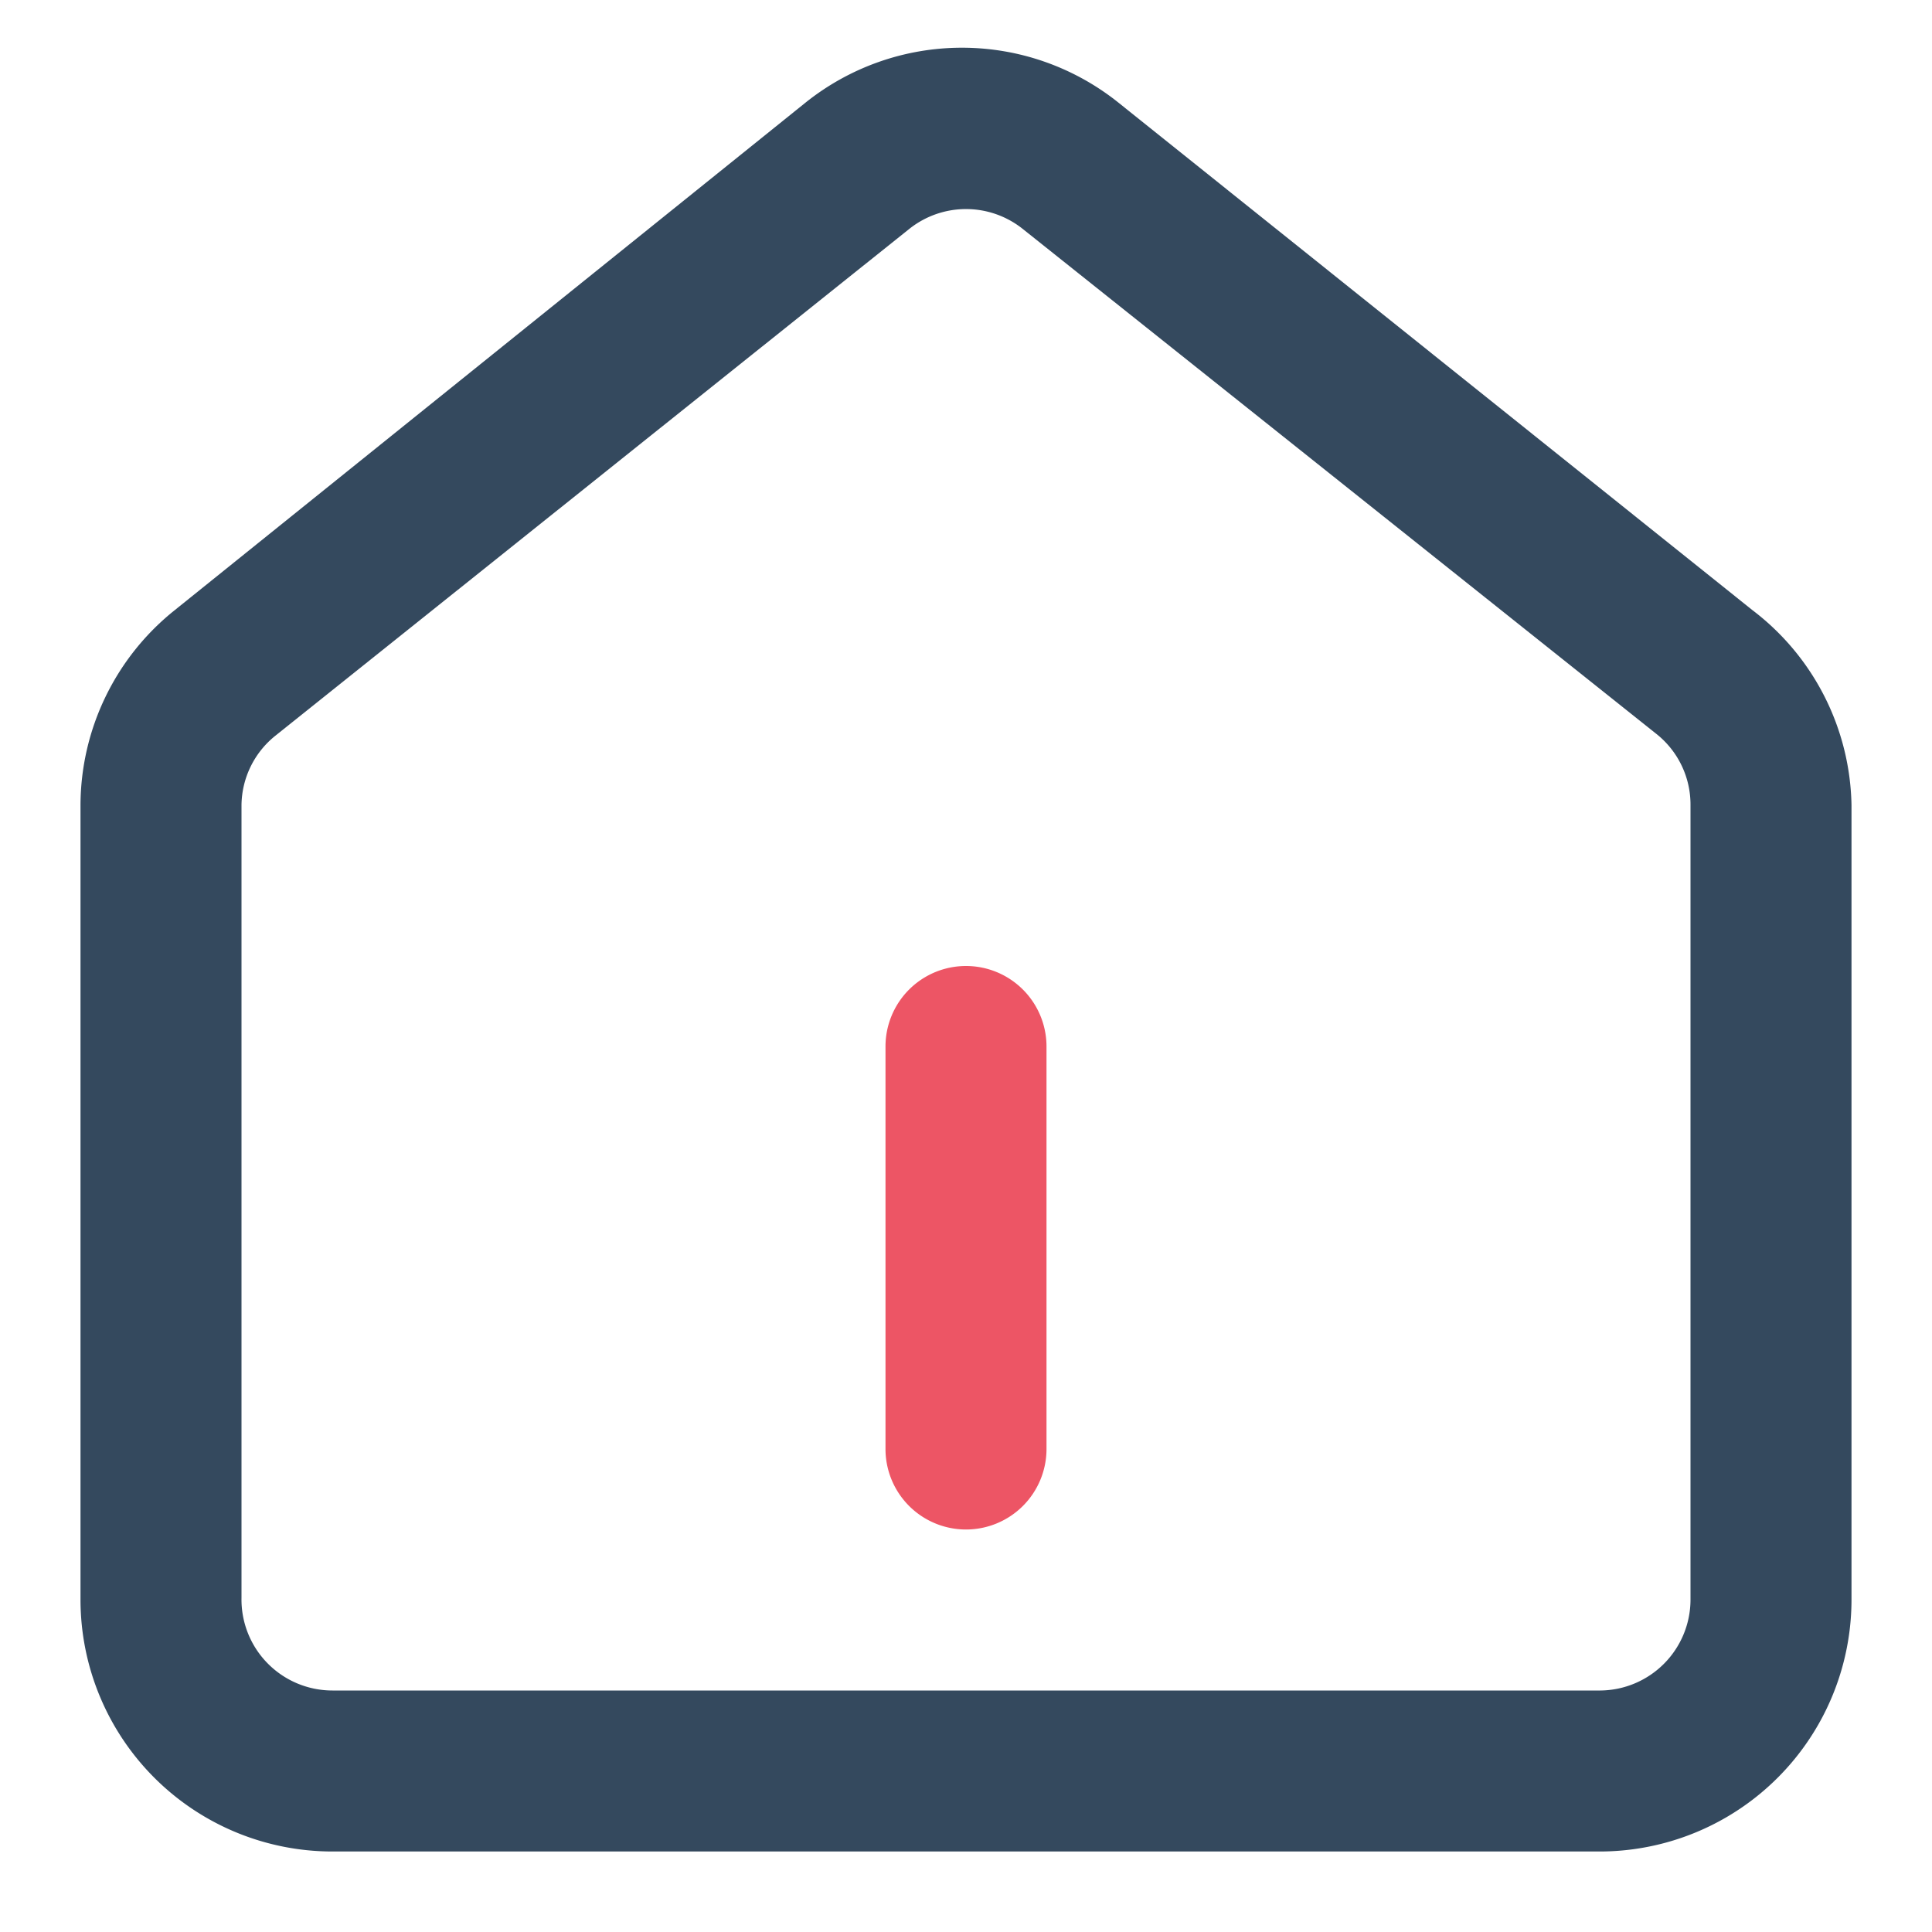
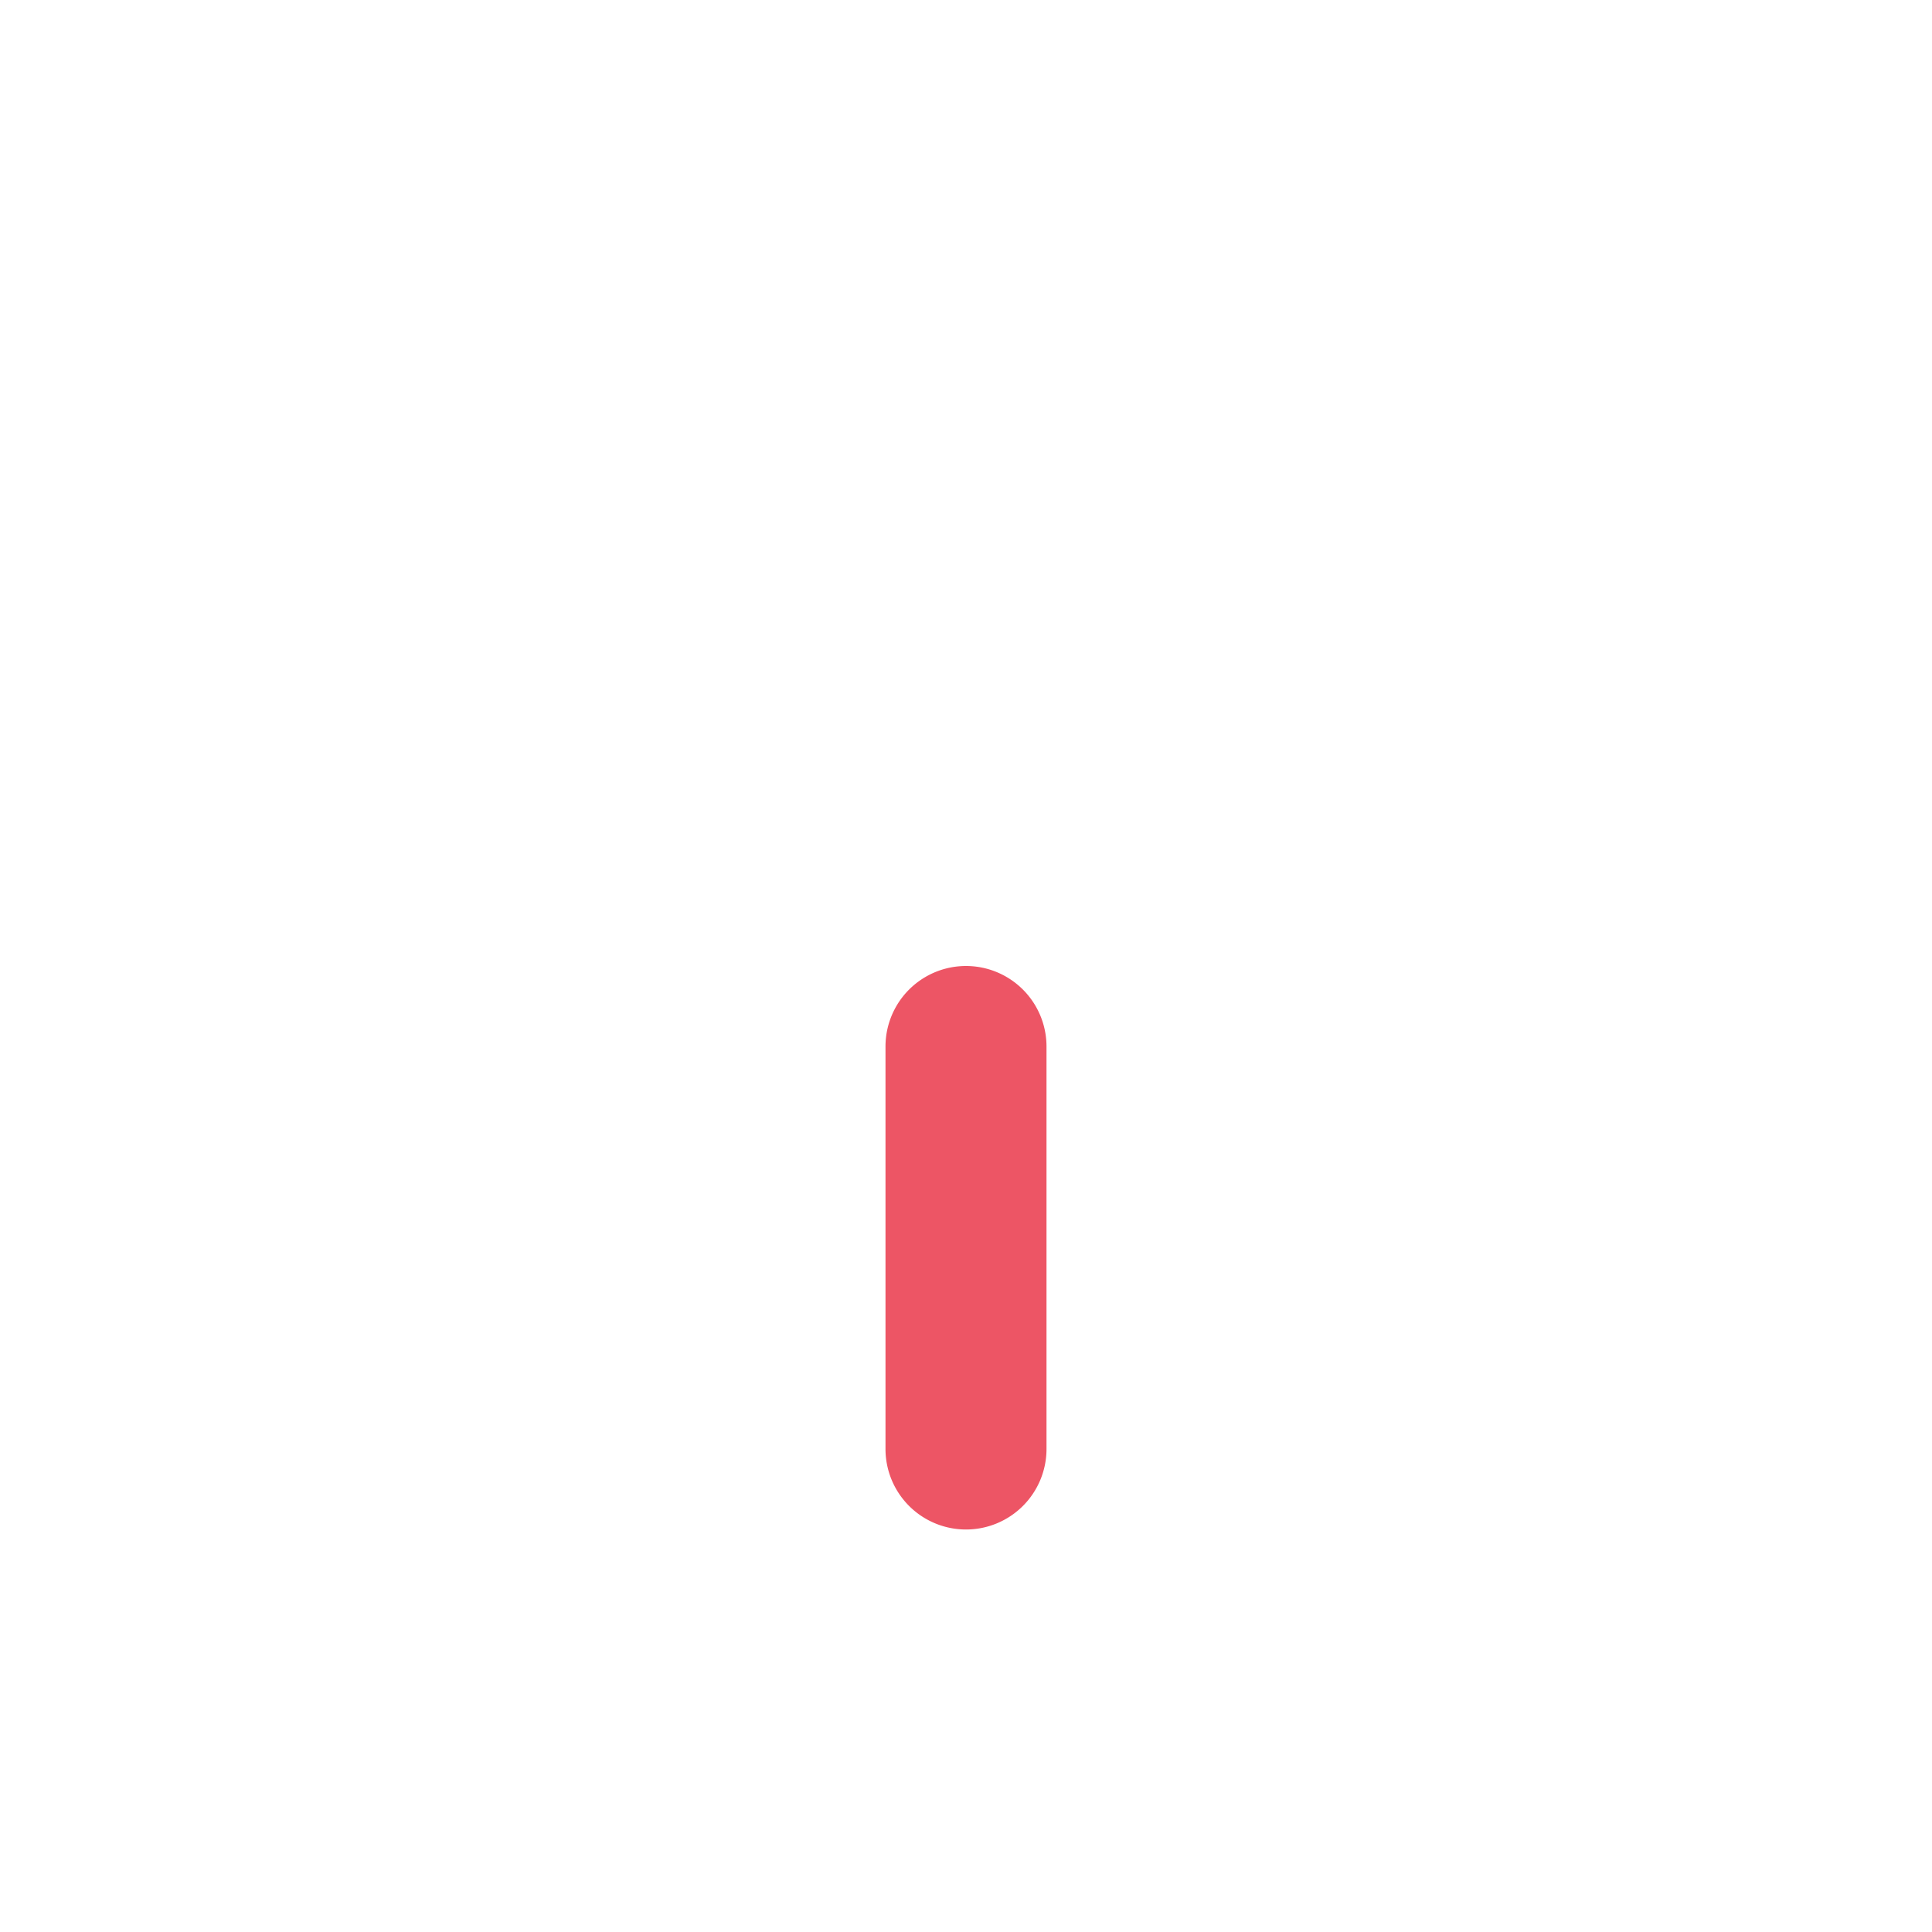
<svg xmlns="http://www.w3.org/2000/svg" viewBox="0 0 24 24">
  <defs>
    <style>.cls-1{fill:none;}.cls-2{fill:#34495e;}.cls-3{fill:#ed5565;}</style>
  </defs>
  <title>home@1x</title>
  <g id="图层_2" data-name="图层 2">
    <g id="图层_1-2" data-name="图层 1">
      <rect class="cls-1" width="24" height="24" />
-       <path class="cls-2" d="M19.88,23H4.13A3.13,3.13,0,0,1,1,19.88V10A3.11,3.11,0,0,1,2.17,7.58L10,1.28a3.11,3.11,0,0,1,3.9,0l7.87,6.3A3.11,3.11,0,0,1,23,10v9.85A3.13,3.13,0,0,1,19.88,23ZM11.3,2.84,3.42,9.14A1.12,1.12,0,0,0,3,10v9.85A1.13,1.13,0,0,0,4.13,21H19.88A1.13,1.13,0,0,0,21,19.88V10a1.12,1.12,0,0,0-.42-.88L12.7,2.84a1.13,1.13,0,0,0-1.4,0Z" />
      <path class="cls-3" d="M12,19a1,1,0,0,1-1-1V13a1,1,0,0,1,2,0v5A1,1,0,0,1,12,19Z" />
      <rect class="cls-1" width="24" height="24" />
    </g>
  </g>
</svg>